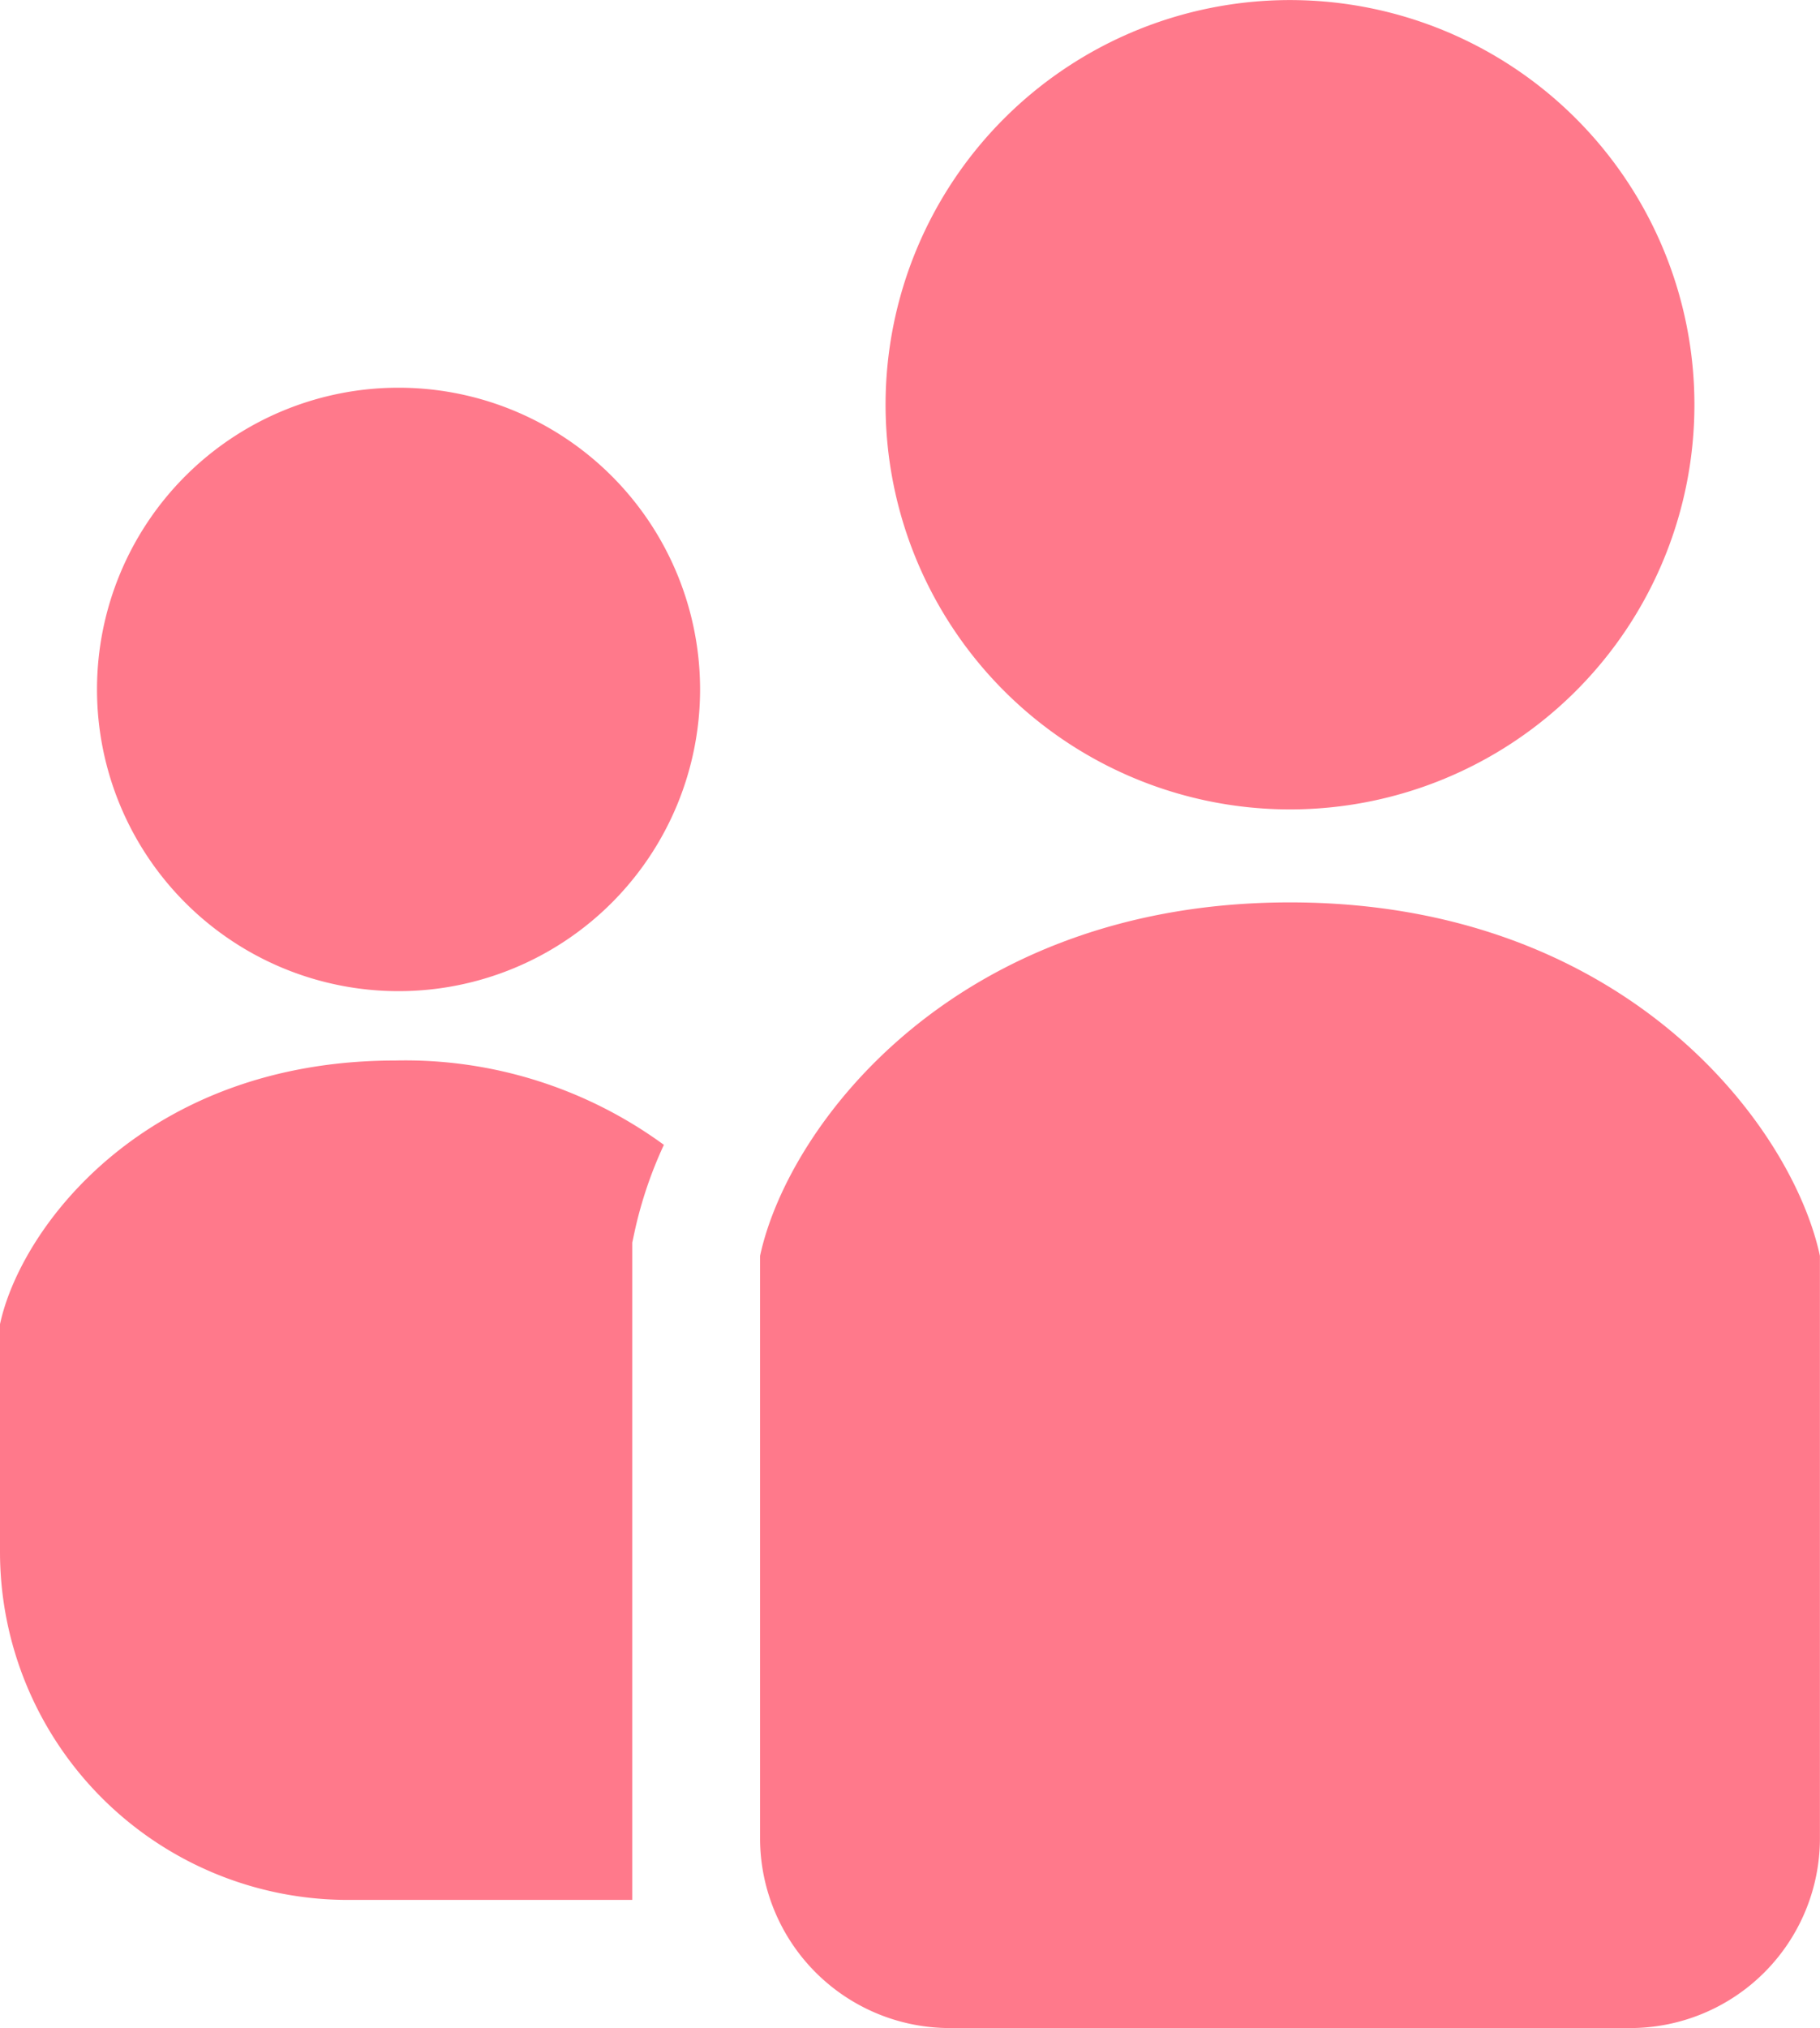
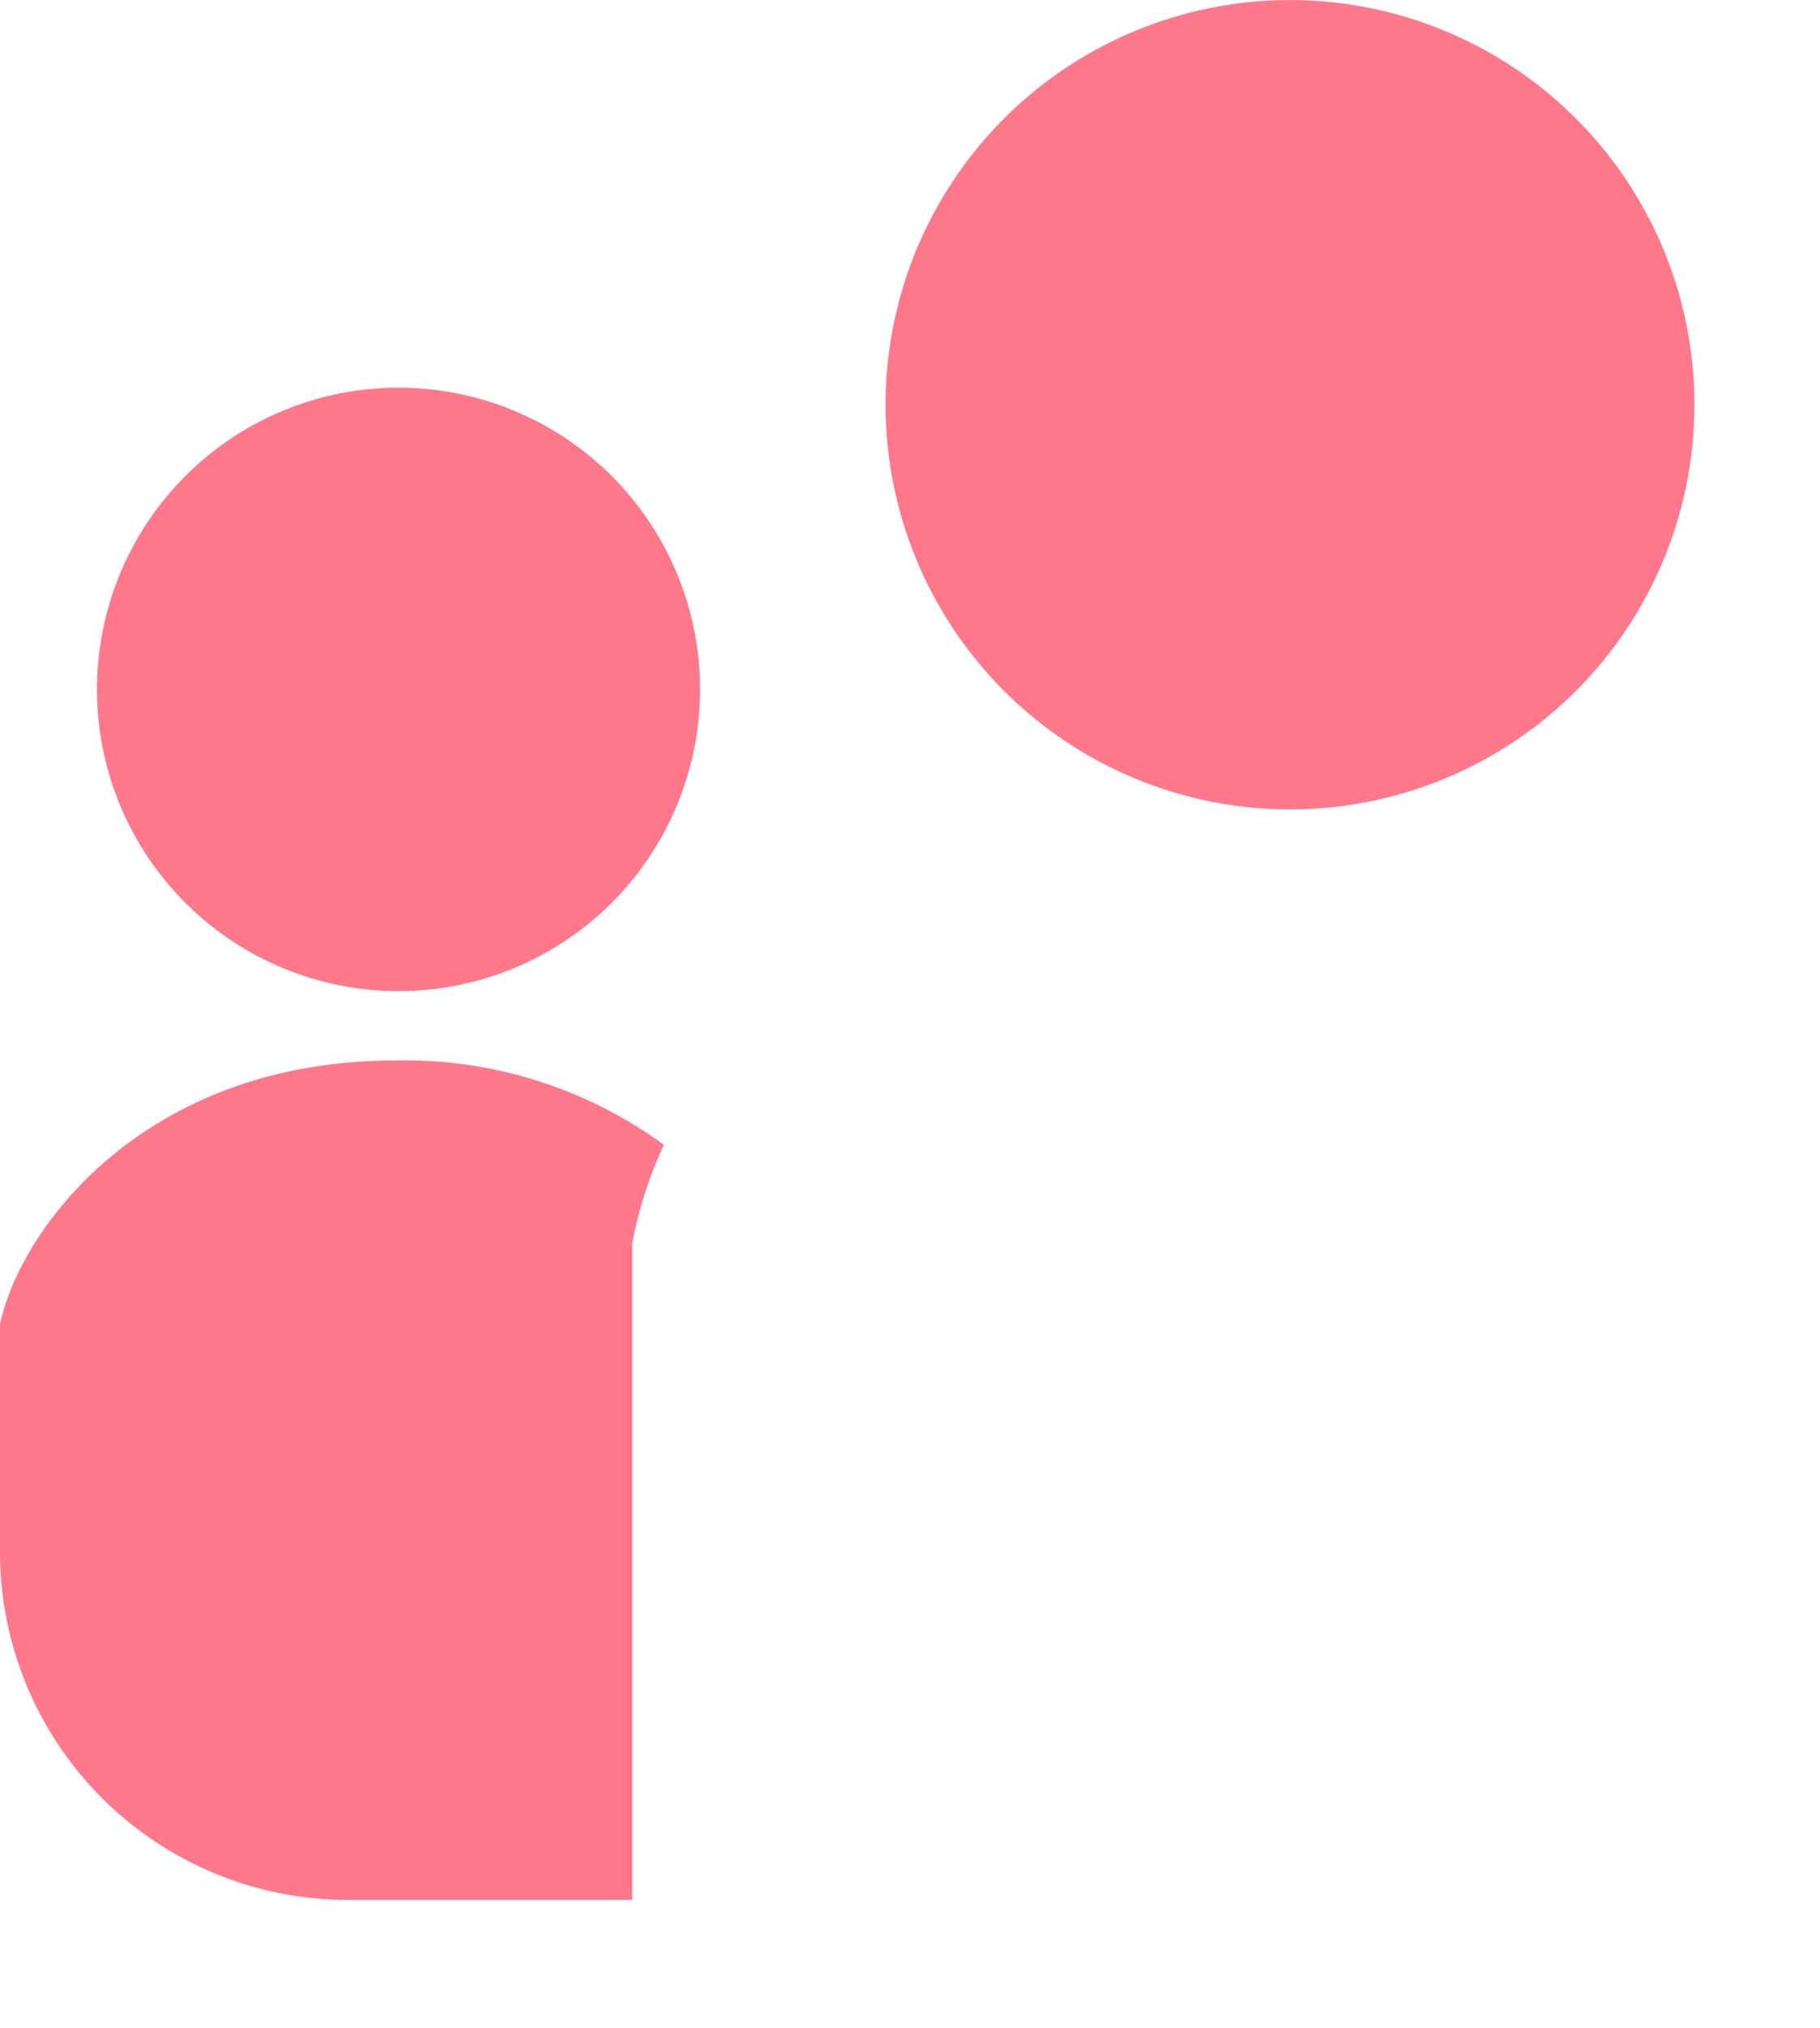
<svg xmlns="http://www.w3.org/2000/svg" width="26.304" height="29.294" viewBox="0 0 26.304 29.294">
  <g transform="translate(-26.128)">
    <path d="M255.68,11.691a5.845,5.845,0,1,0-5.845-5.846A5.846,5.846,0,0,0,255.68,11.691Z" transform="translate(-210.908 0)" fill="#ff798b" />
-     <path d="M55,97.886a4.358,4.358,0,1,0,4.358,4.358A4.358,4.358,0,0,0,55,97.886Z" transform="translate(-23.112 -92.286)" fill="#ff798b" />
+     <path d="M55,97.886a4.358,4.358,0,1,0,4.358,4.358A4.358,4.358,0,0,0,55,97.886" transform="translate(-23.112 -92.286)" fill="#ff798b" />
    <path d="M26.128,271.548v3.288a5.028,5.028,0,0,0,5.028,5.028h4.11v-9.494l.04-.187a6.051,6.051,0,0,1,.417-1.225,6.334,6.334,0,0,0-3.884-1.218C28.232,267.741,26.429,270.146,26.128,271.548Z" transform="translate(0 -252.422)" fill="#ff798b" />
-     <path d="M225.788,227.817c-4.837,0-7.256,3.225-7.659,5.106v8.411a2.743,2.743,0,0,0,2.742,2.742h9.834a2.743,2.743,0,0,0,2.742-2.742v-8.411C233.045,231.042,230.626,227.817,225.788,227.817Z" transform="translate(-181.016 -214.783)" fill="#ff798b" />
  </g>
</svg>